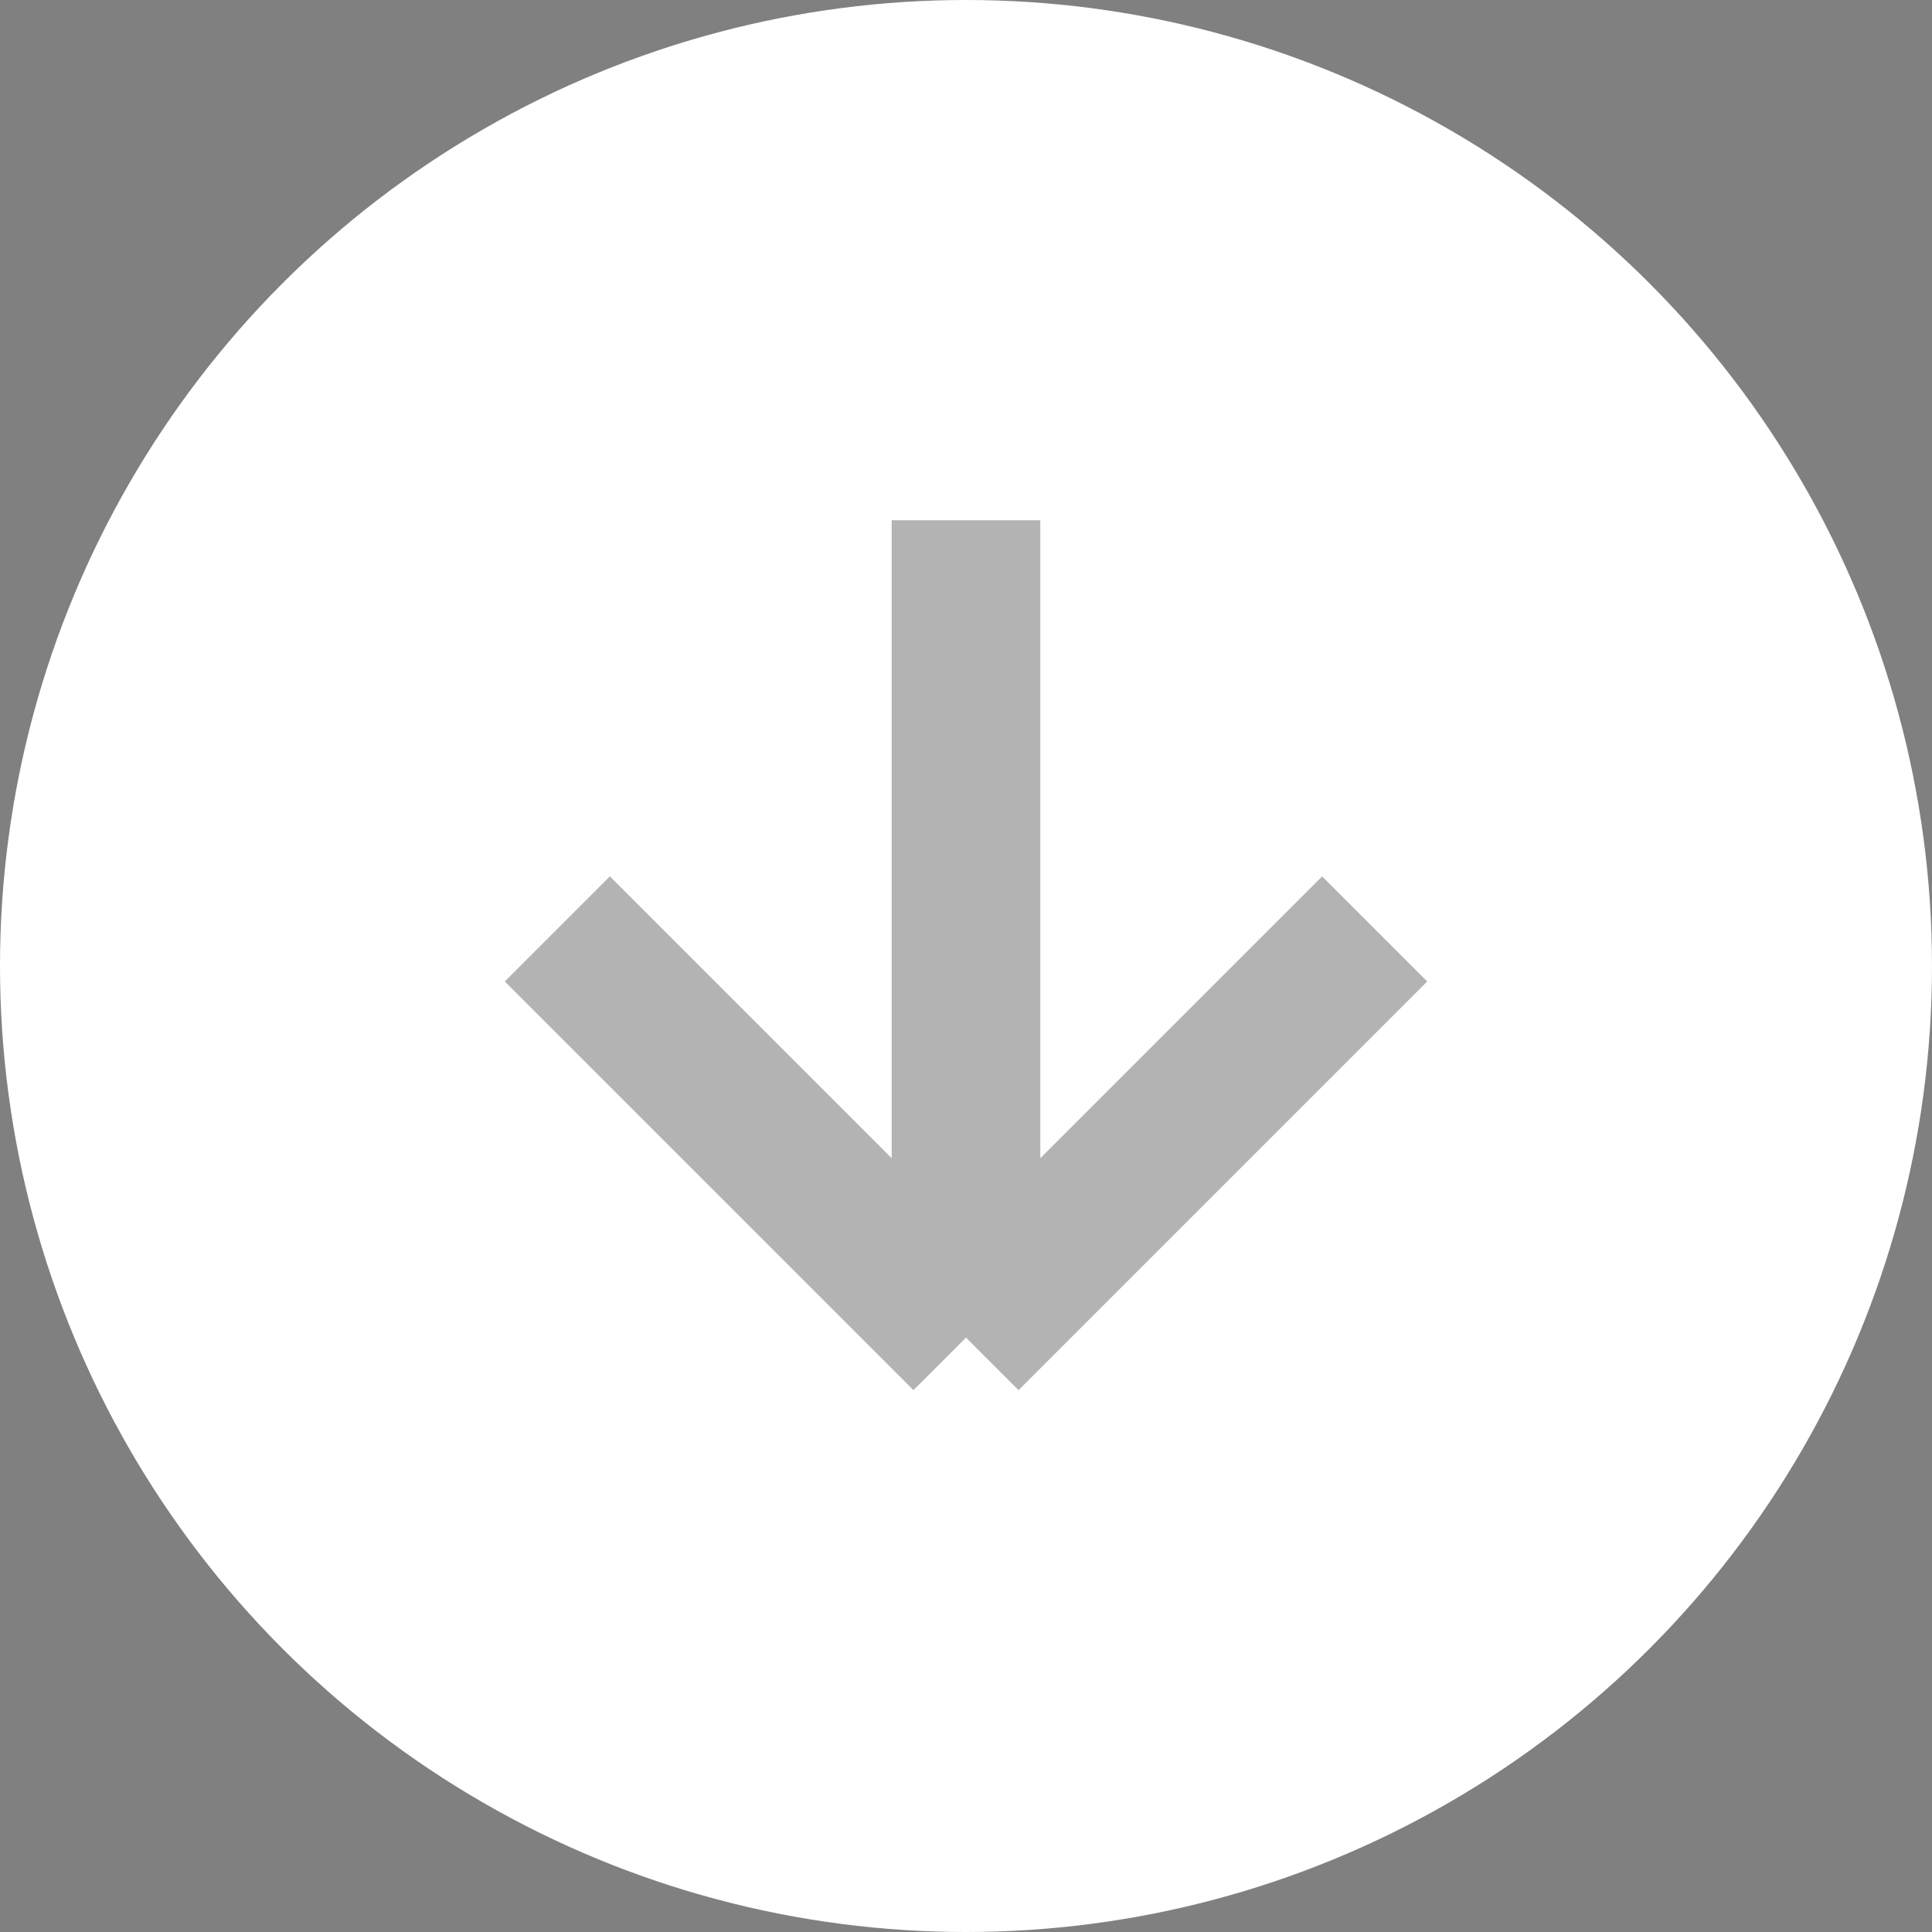
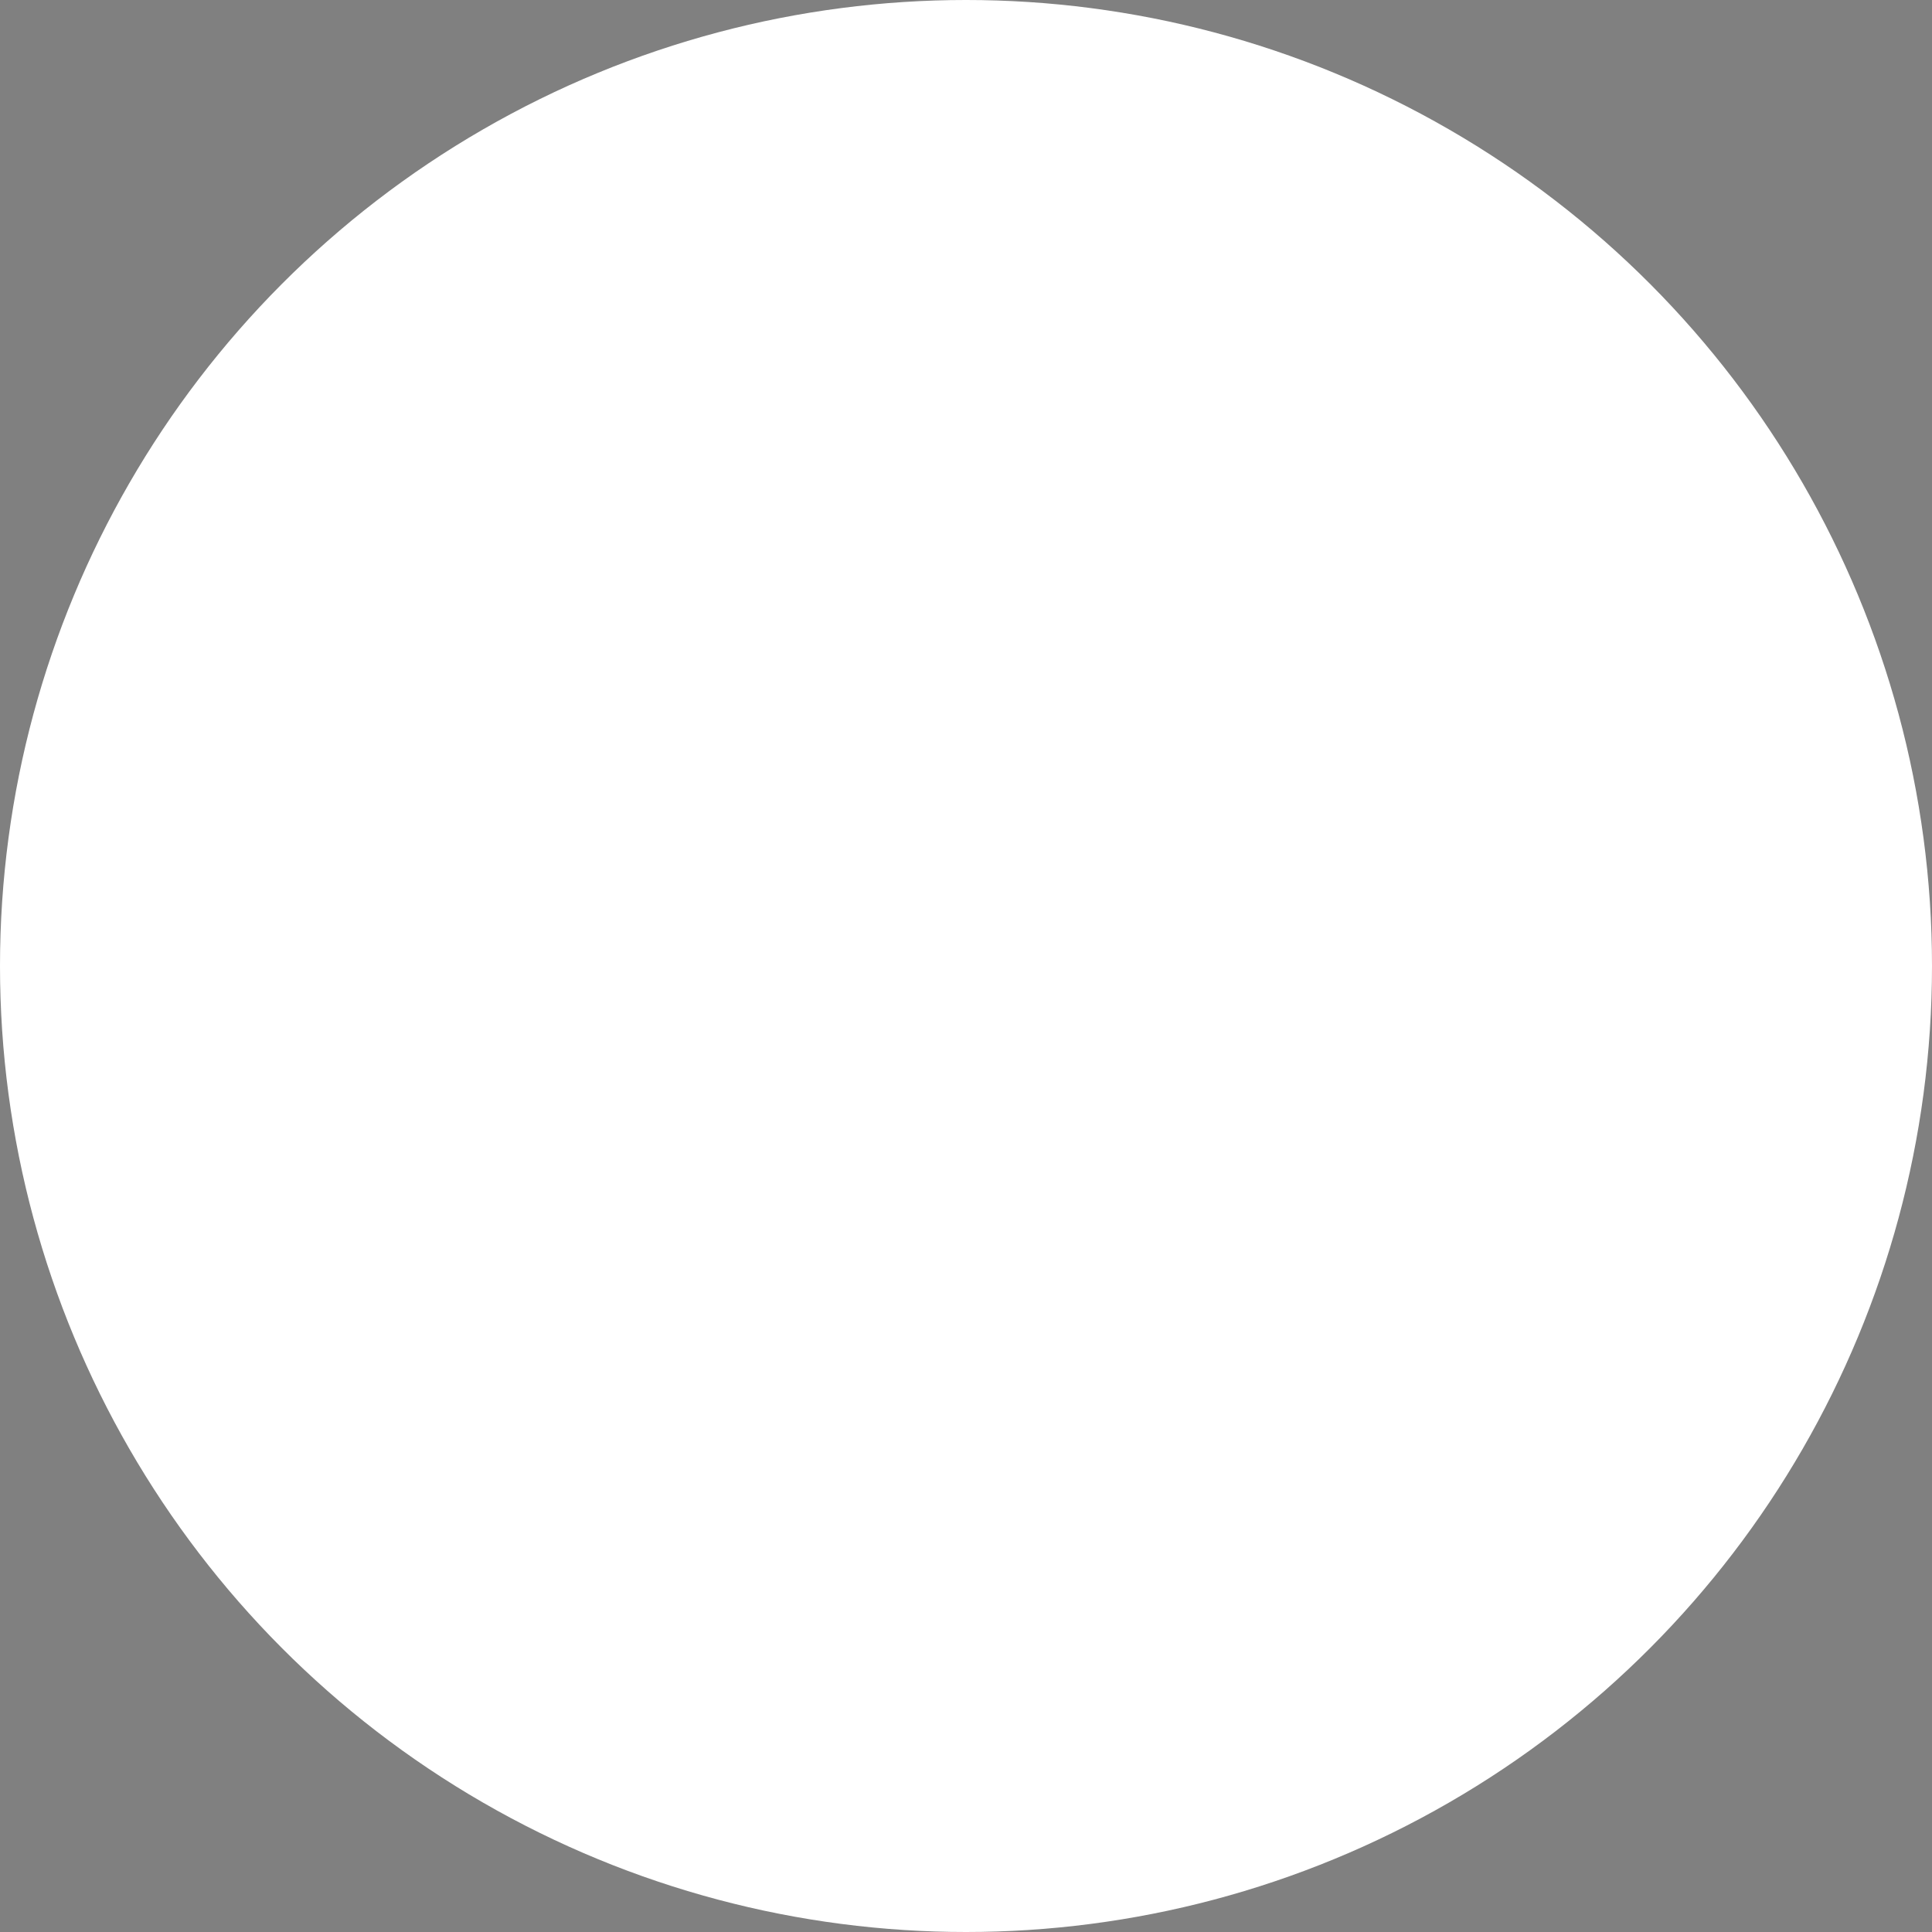
<svg xmlns="http://www.w3.org/2000/svg" width="26" height="26" viewBox="0 0 26 26" fill="none">
  <rect x="0" y="0" width="26" height="26" fill="#808080" stroke="none" />
  <circle cx="13" cy="13" r="13" fill="white" />
-   <path d="M18.5 12.501L13 18.001M13 18.001L7.5 12.501M13 18.001L13 7.001" stroke="black" stroke-opacity="0.3" stroke-width="2" />
</svg>